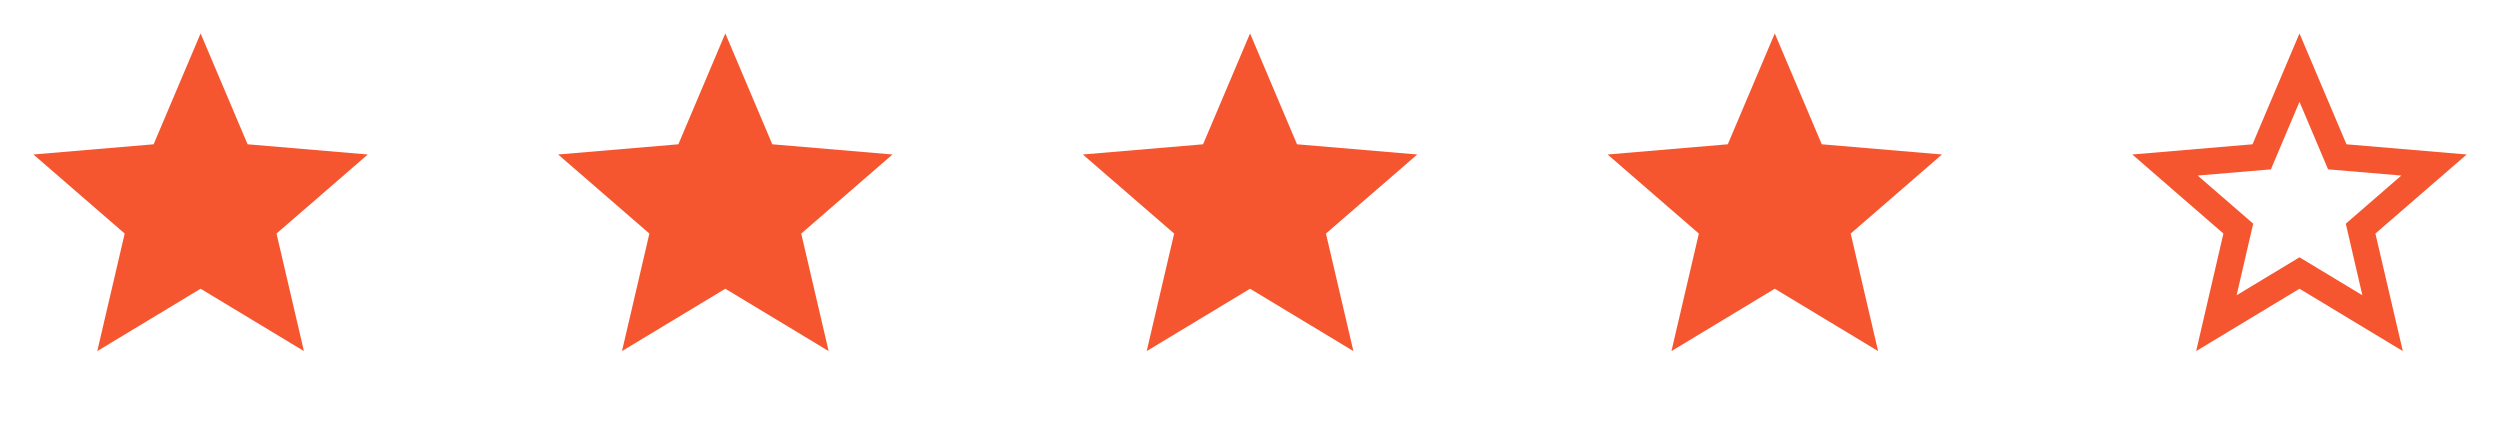
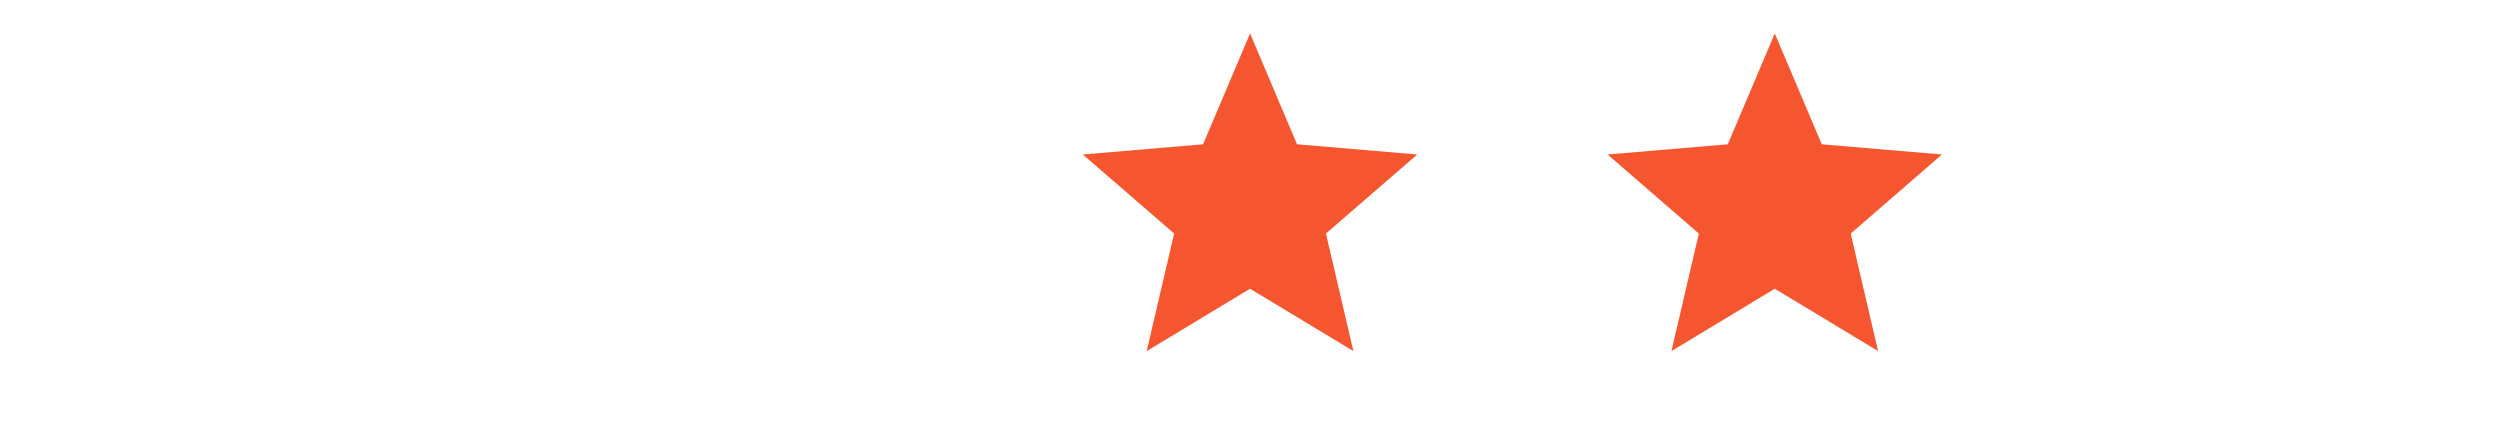
<svg xmlns="http://www.w3.org/2000/svg" width="88" height="15" viewBox="0 0 88 15" fill="none">
-   <path d="M7.061 10.163L10.698 12.358L9.733 8.221L12.946 5.438L8.715 5.079L7.061 1.177L5.407 5.079L1.176 5.438L4.389 8.221L3.424 12.358L7.061 10.163Z" fill="#F5562F" />
-   <path d="M25.531 10.163L29.168 12.358L28.203 8.221L31.416 5.438L27.185 5.079L25.531 1.177L23.878 5.079L19.646 5.438L22.859 8.221L21.894 12.358L25.531 10.163Z" fill="#F5562F" />
  <path d="M44.002 10.163L47.639 12.358L46.673 8.221L49.887 5.438L45.655 5.079L44.002 1.177L42.348 5.079L38.116 5.438L41.33 8.221L40.364 12.358L44.002 10.163Z" fill="#F5562F" />
  <path d="M62.472 10.163L66.109 12.358L65.144 8.221L68.357 5.438L64.126 5.079L62.472 1.177L60.818 5.079L56.587 5.438L59.8 8.221L58.835 12.358L62.472 10.163Z" fill="#F5562F" />
-   <path d="M80.942 9.057L78.729 10.393L79.312 7.874L77.358 6.179L79.936 5.961L80.942 3.584L81.948 5.961L84.526 6.179L82.572 7.874L83.155 10.393M86.827 5.438L82.596 5.079L80.942 1.177L79.288 5.079L75.057 5.438L78.264 8.221L77.305 12.358L80.942 10.163L84.579 12.358L83.614 8.221L86.827 5.438Z" fill="#F5562F" />
</svg>